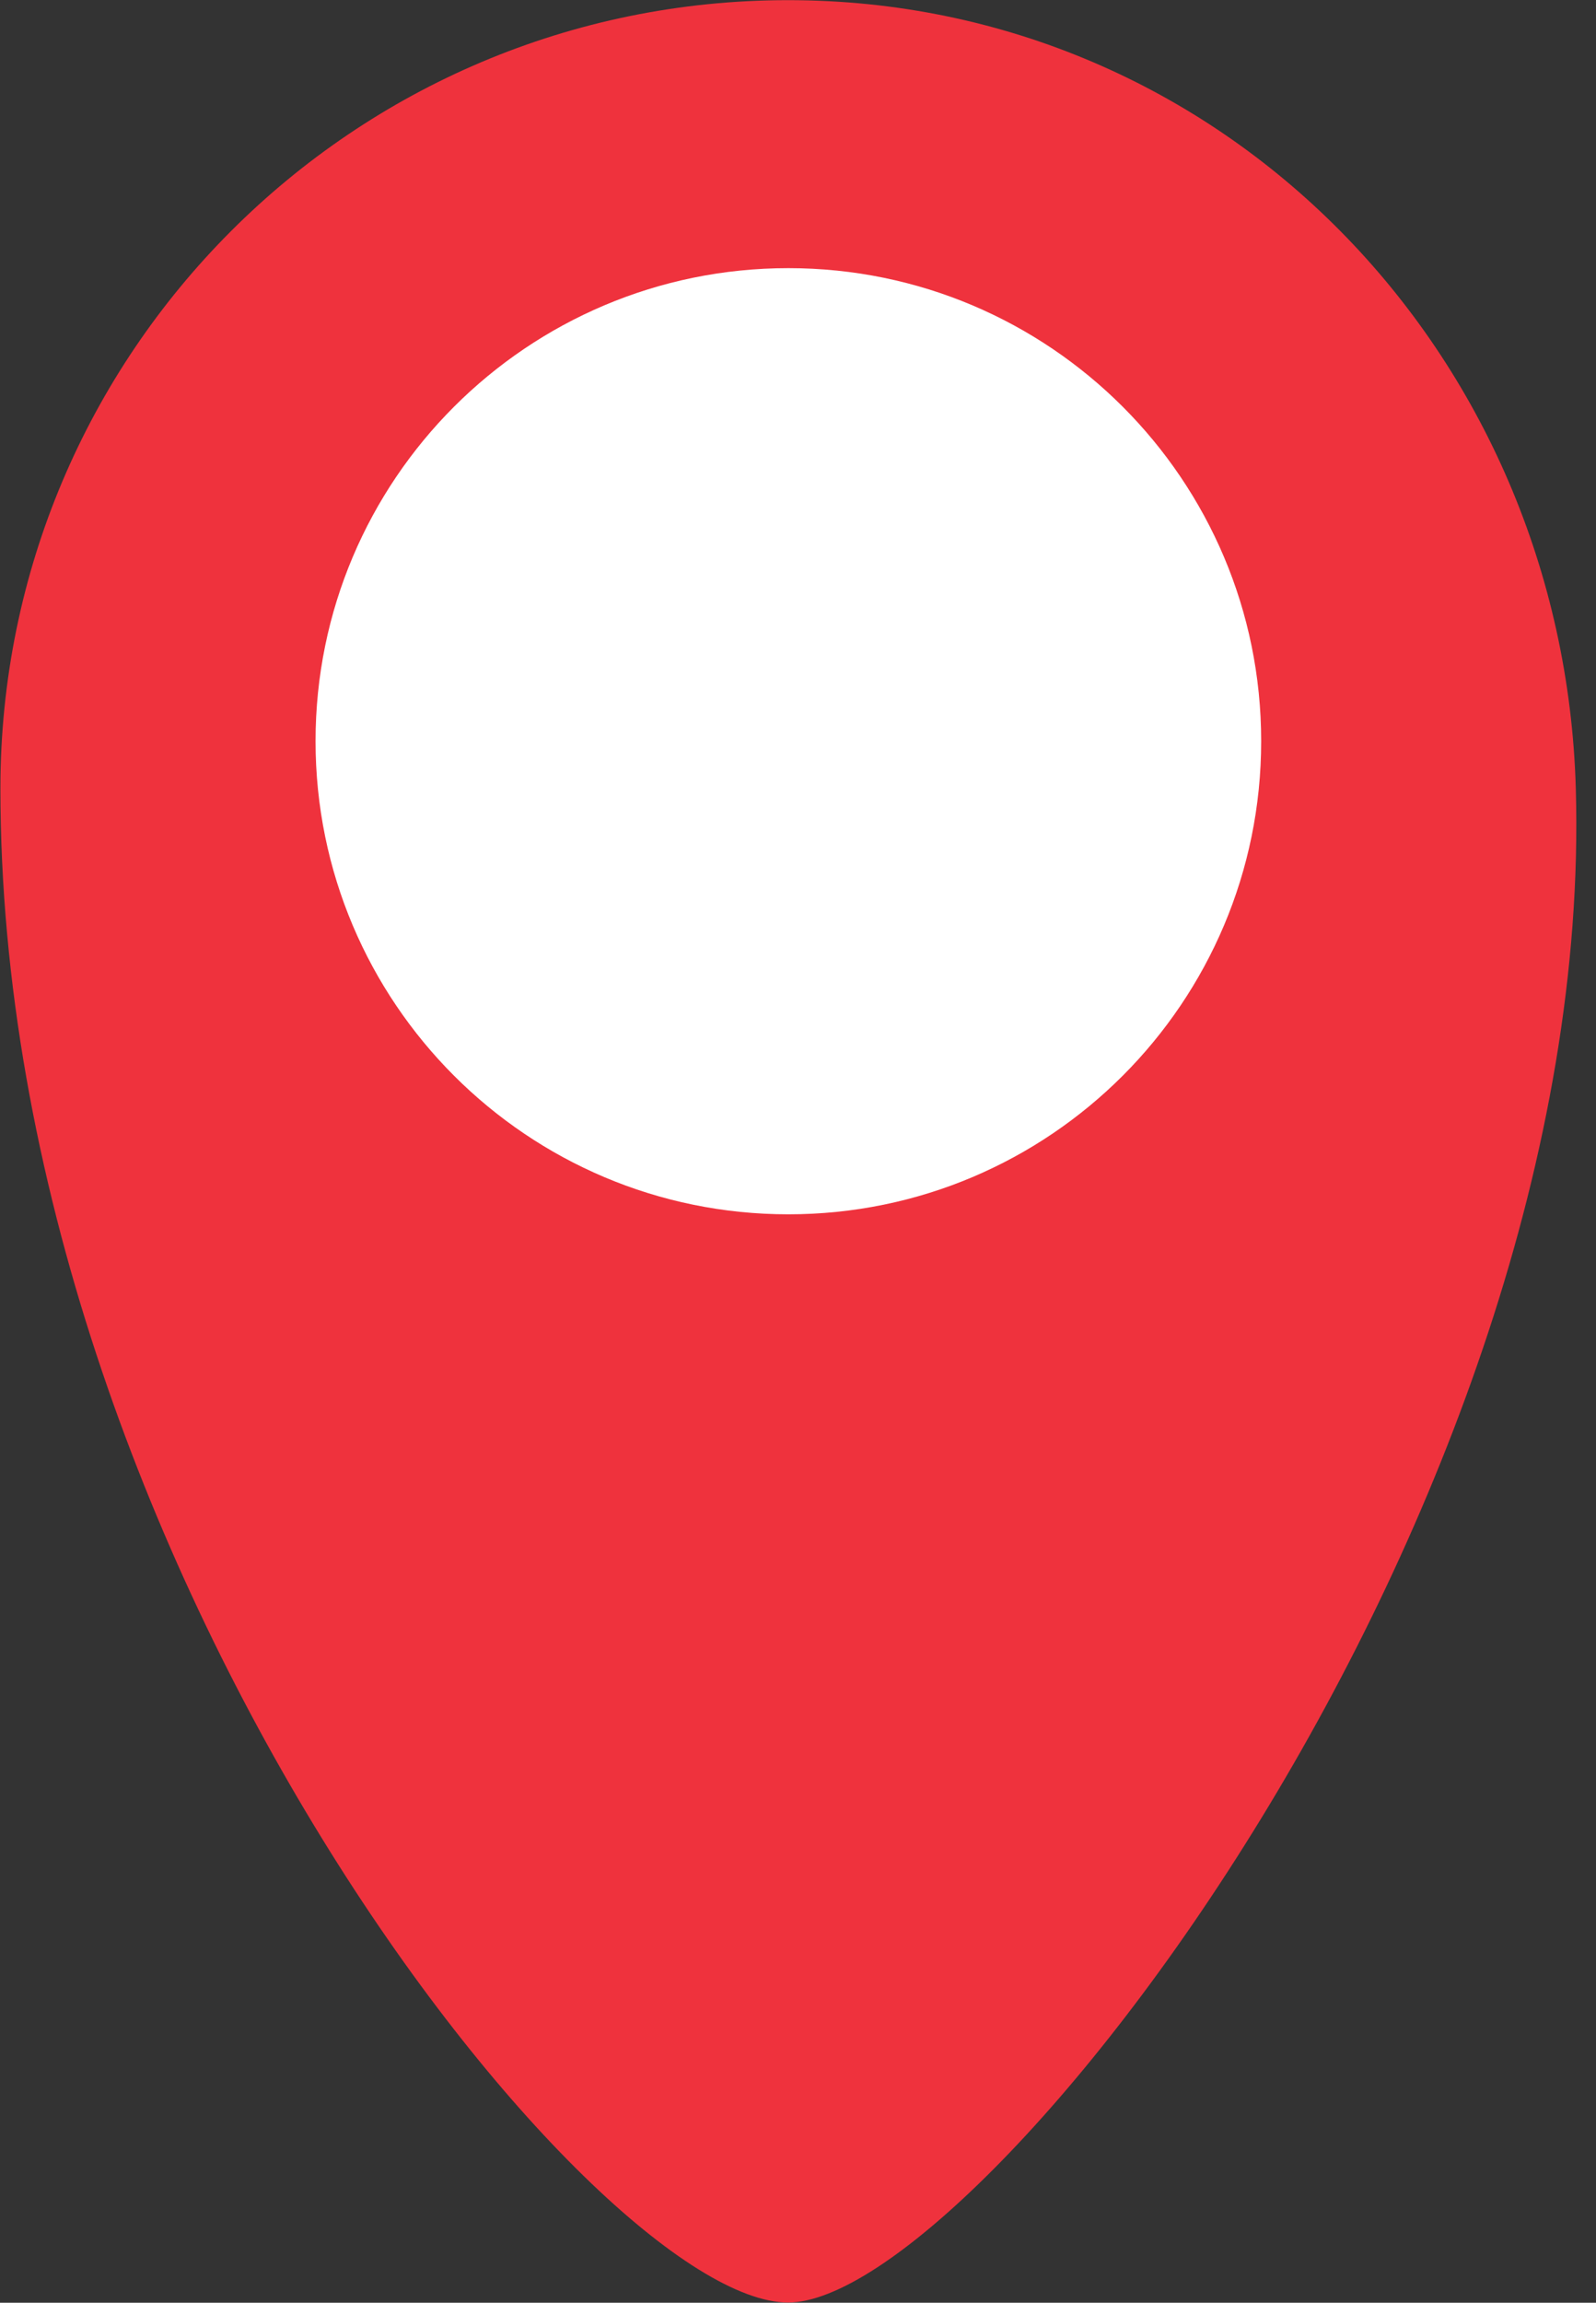
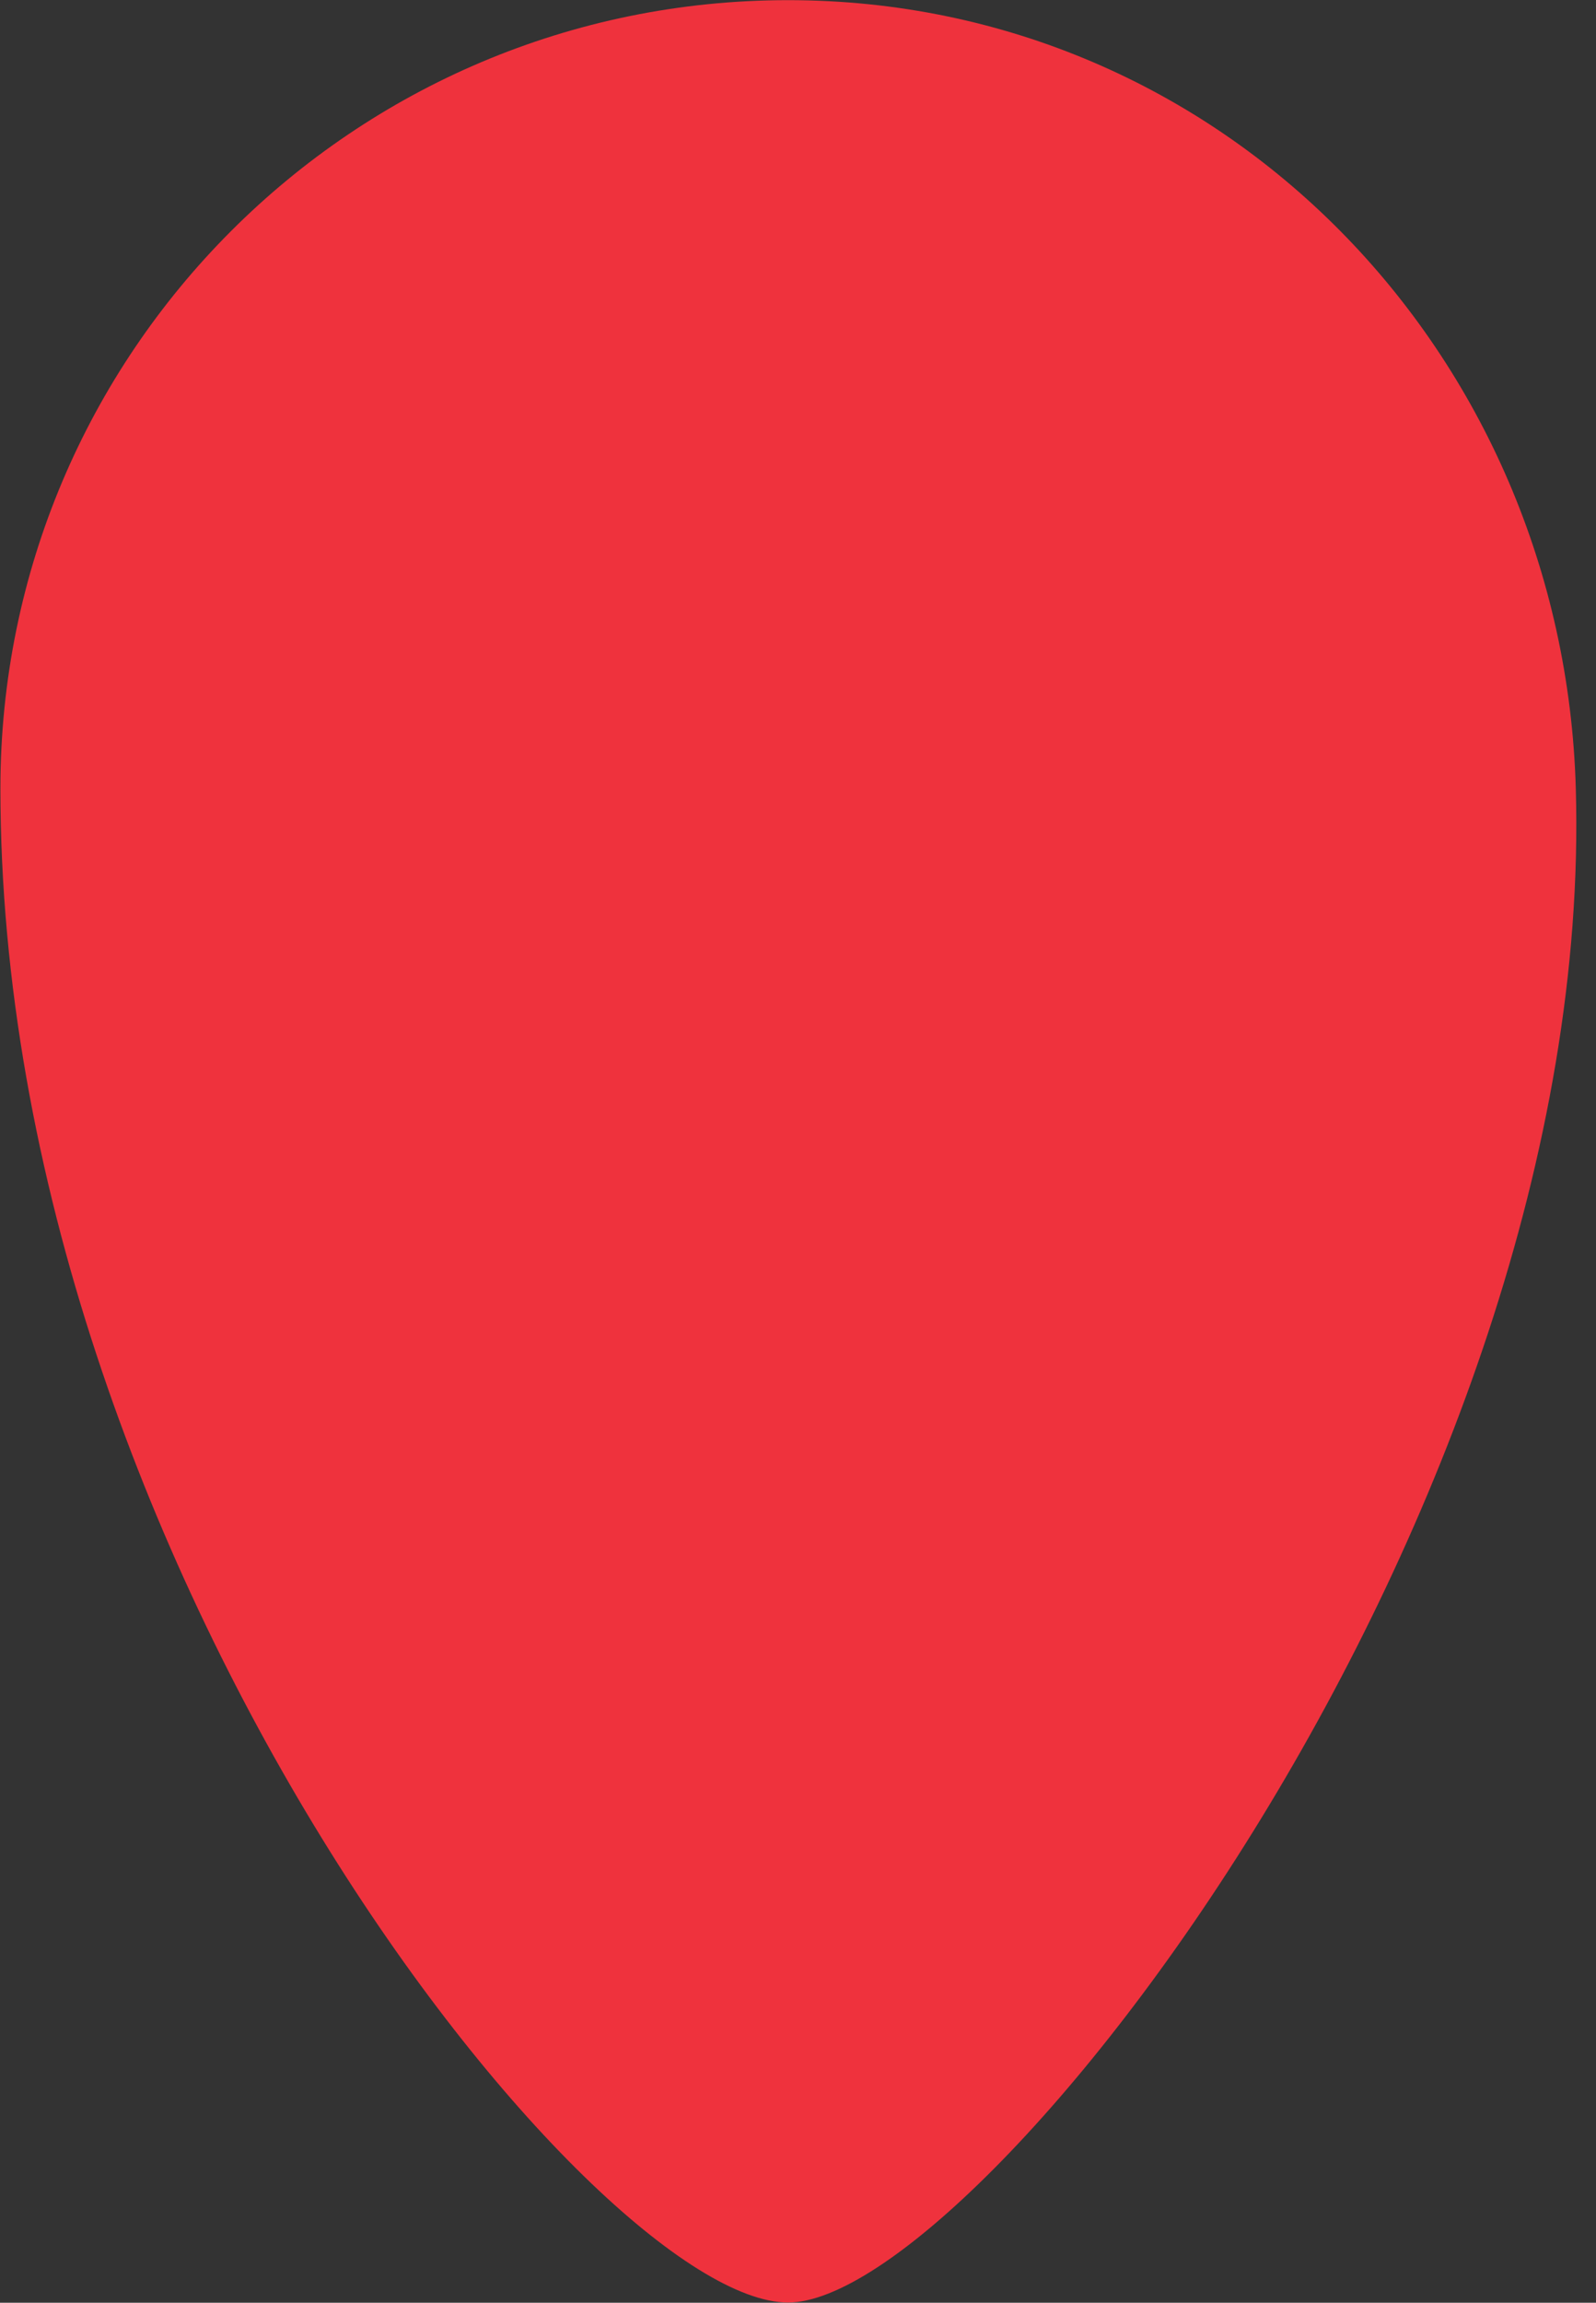
<svg xmlns="http://www.w3.org/2000/svg" height="226.8" preserveAspectRatio="xMidYMid meet" version="1.1" viewBox="134.9 99.2 157.3 226.8" width="157.3" zoomAndPan="magnify">
  <rect x="134.9" y="99.2" width="157.3" height="226.8" fill="#333333" stroke="none" />
  <g id="surface1">
    <g id="change1_1">
      <path d="m290.21 176.85c2.06 71.74-58.9 149.13-77.64 149.13-19.09 0-77.63-72.34-77.63-149.13 0-42.88 34.76-77.635 77.63-77.635 42.88 0 76.41 34.775 77.64 77.635" fill="#ef323d" />
    </g>
    <g id="change2_1">
-       <path d="m259.2 172.2c0 25.74-20.86 46.6-46.6 46.6-25.73 0-46.6-20.86-46.6-46.6 0-25.73 20.87-46.59 46.6-46.59 25.74 0 46.6 20.86 46.6 46.59" fill="#fff" />
-     </g>
+       </g>
  </g>
</svg>